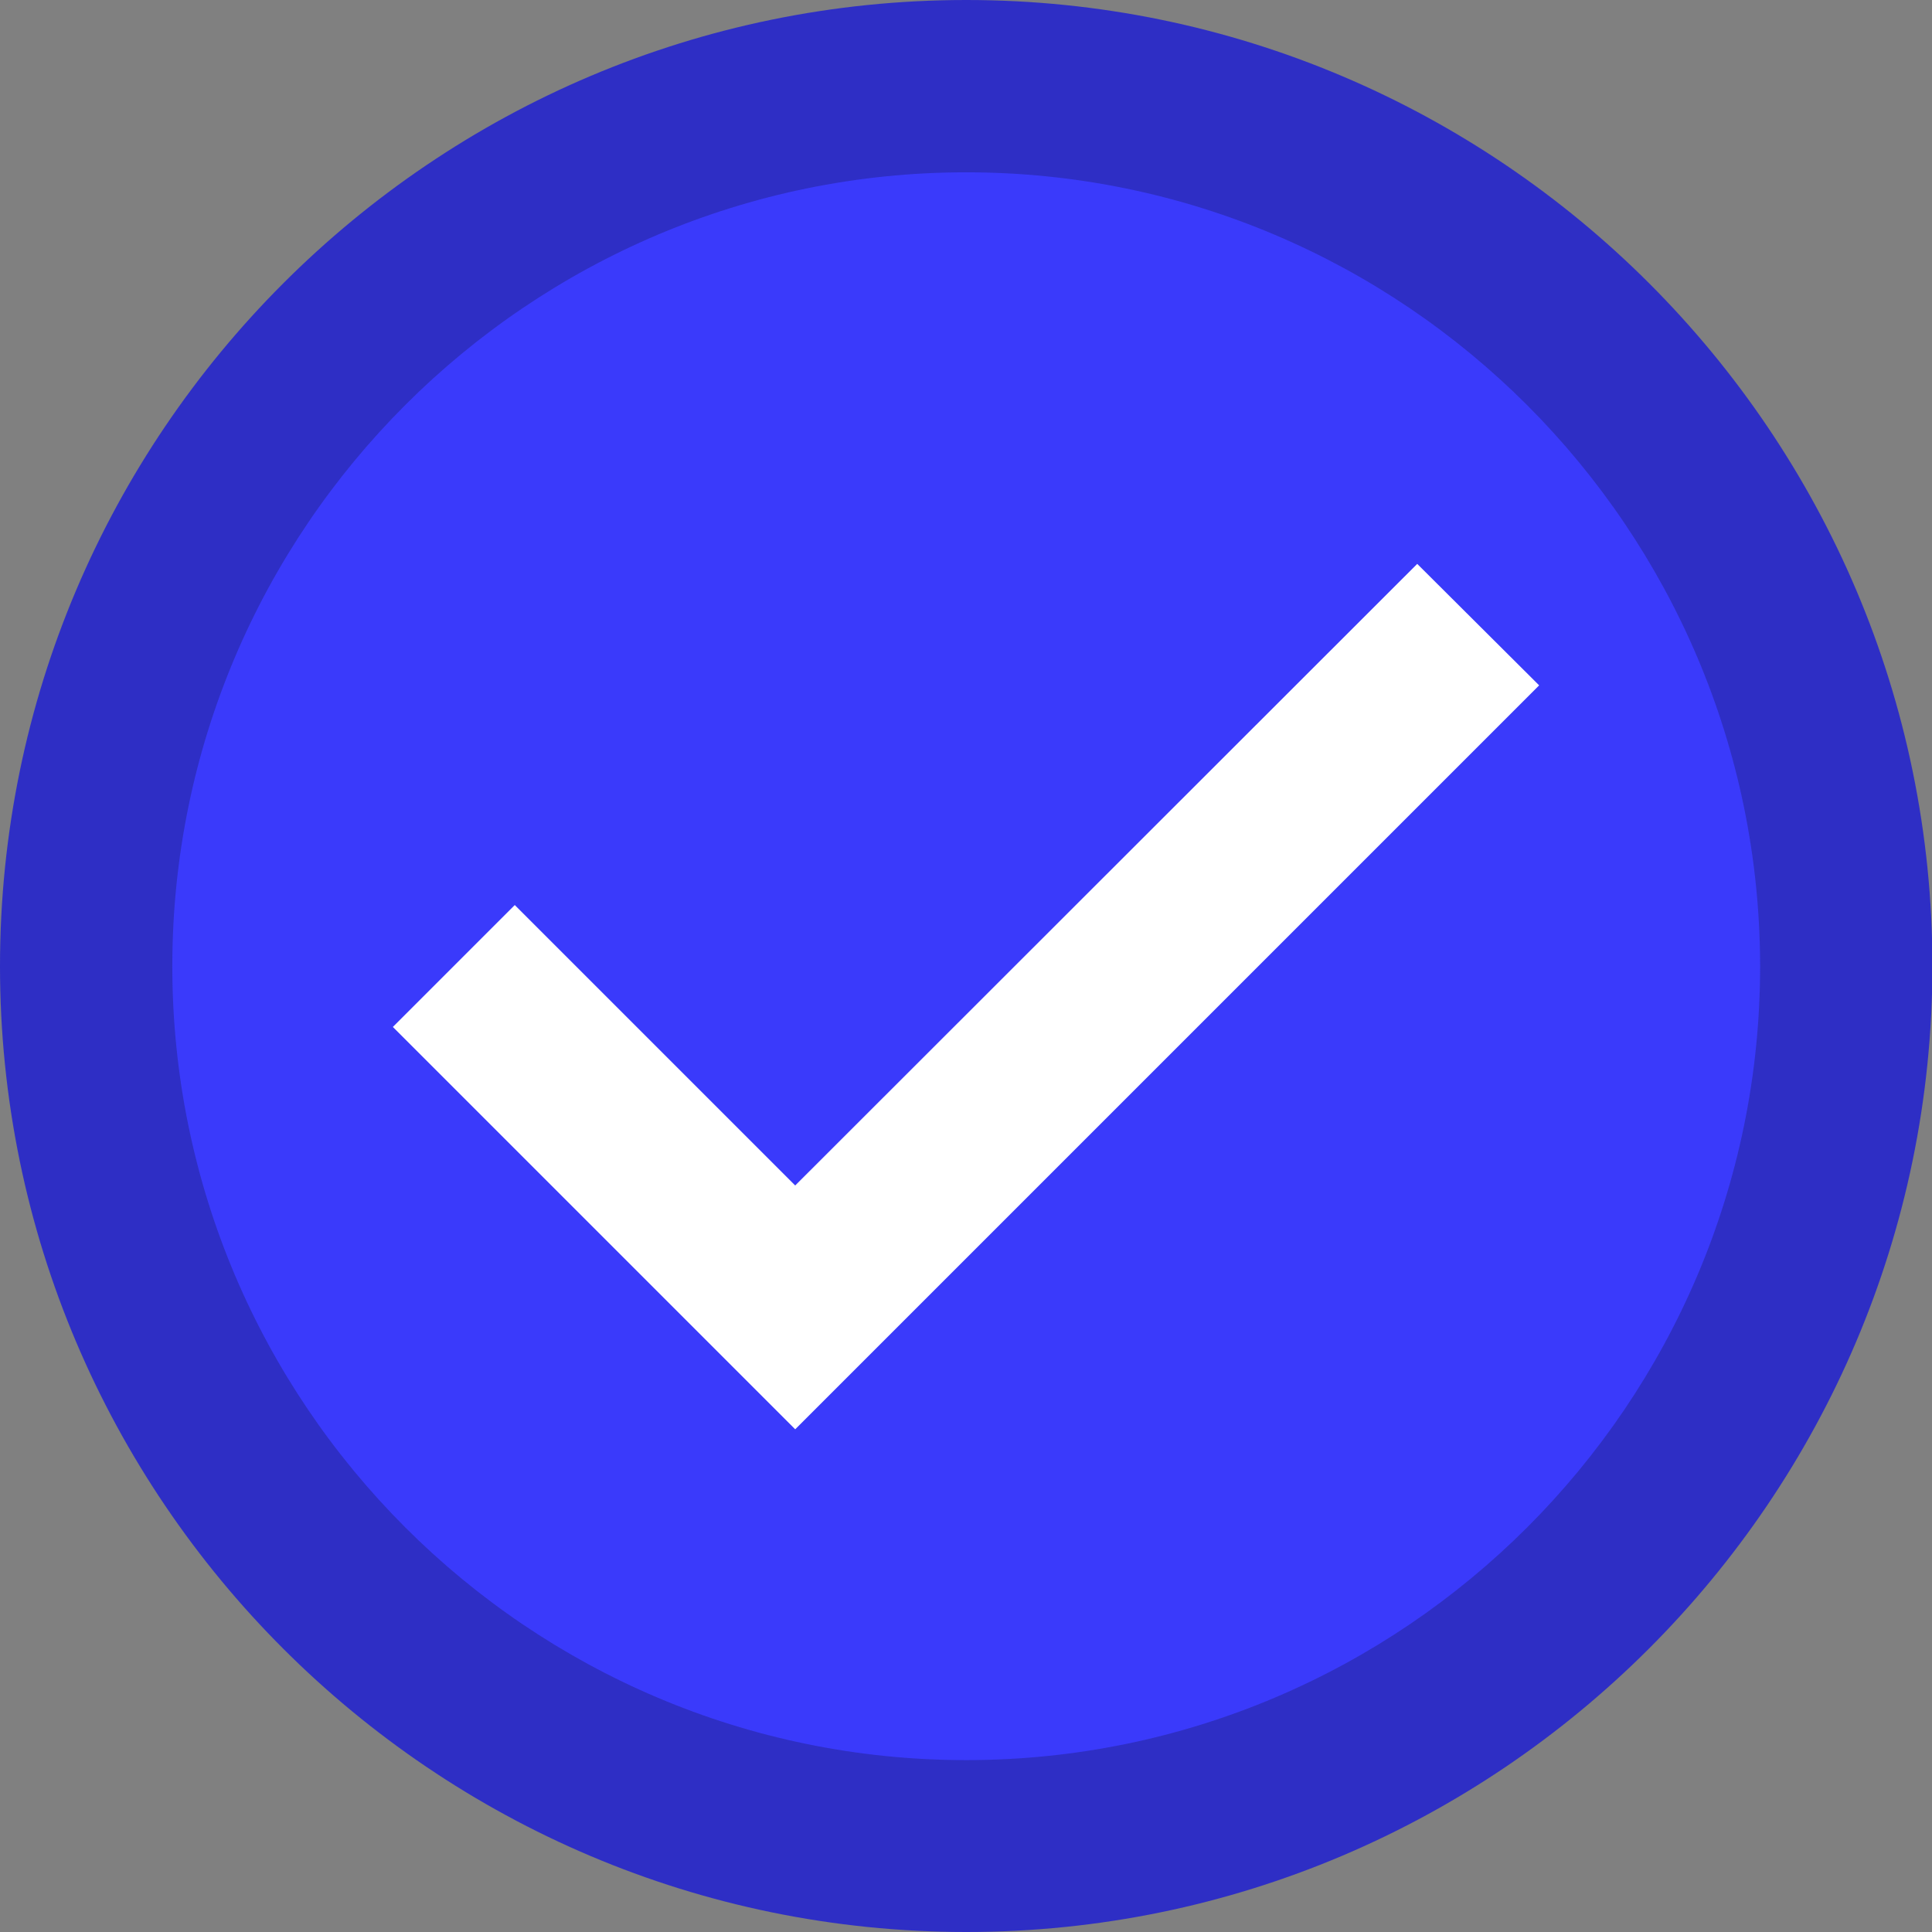
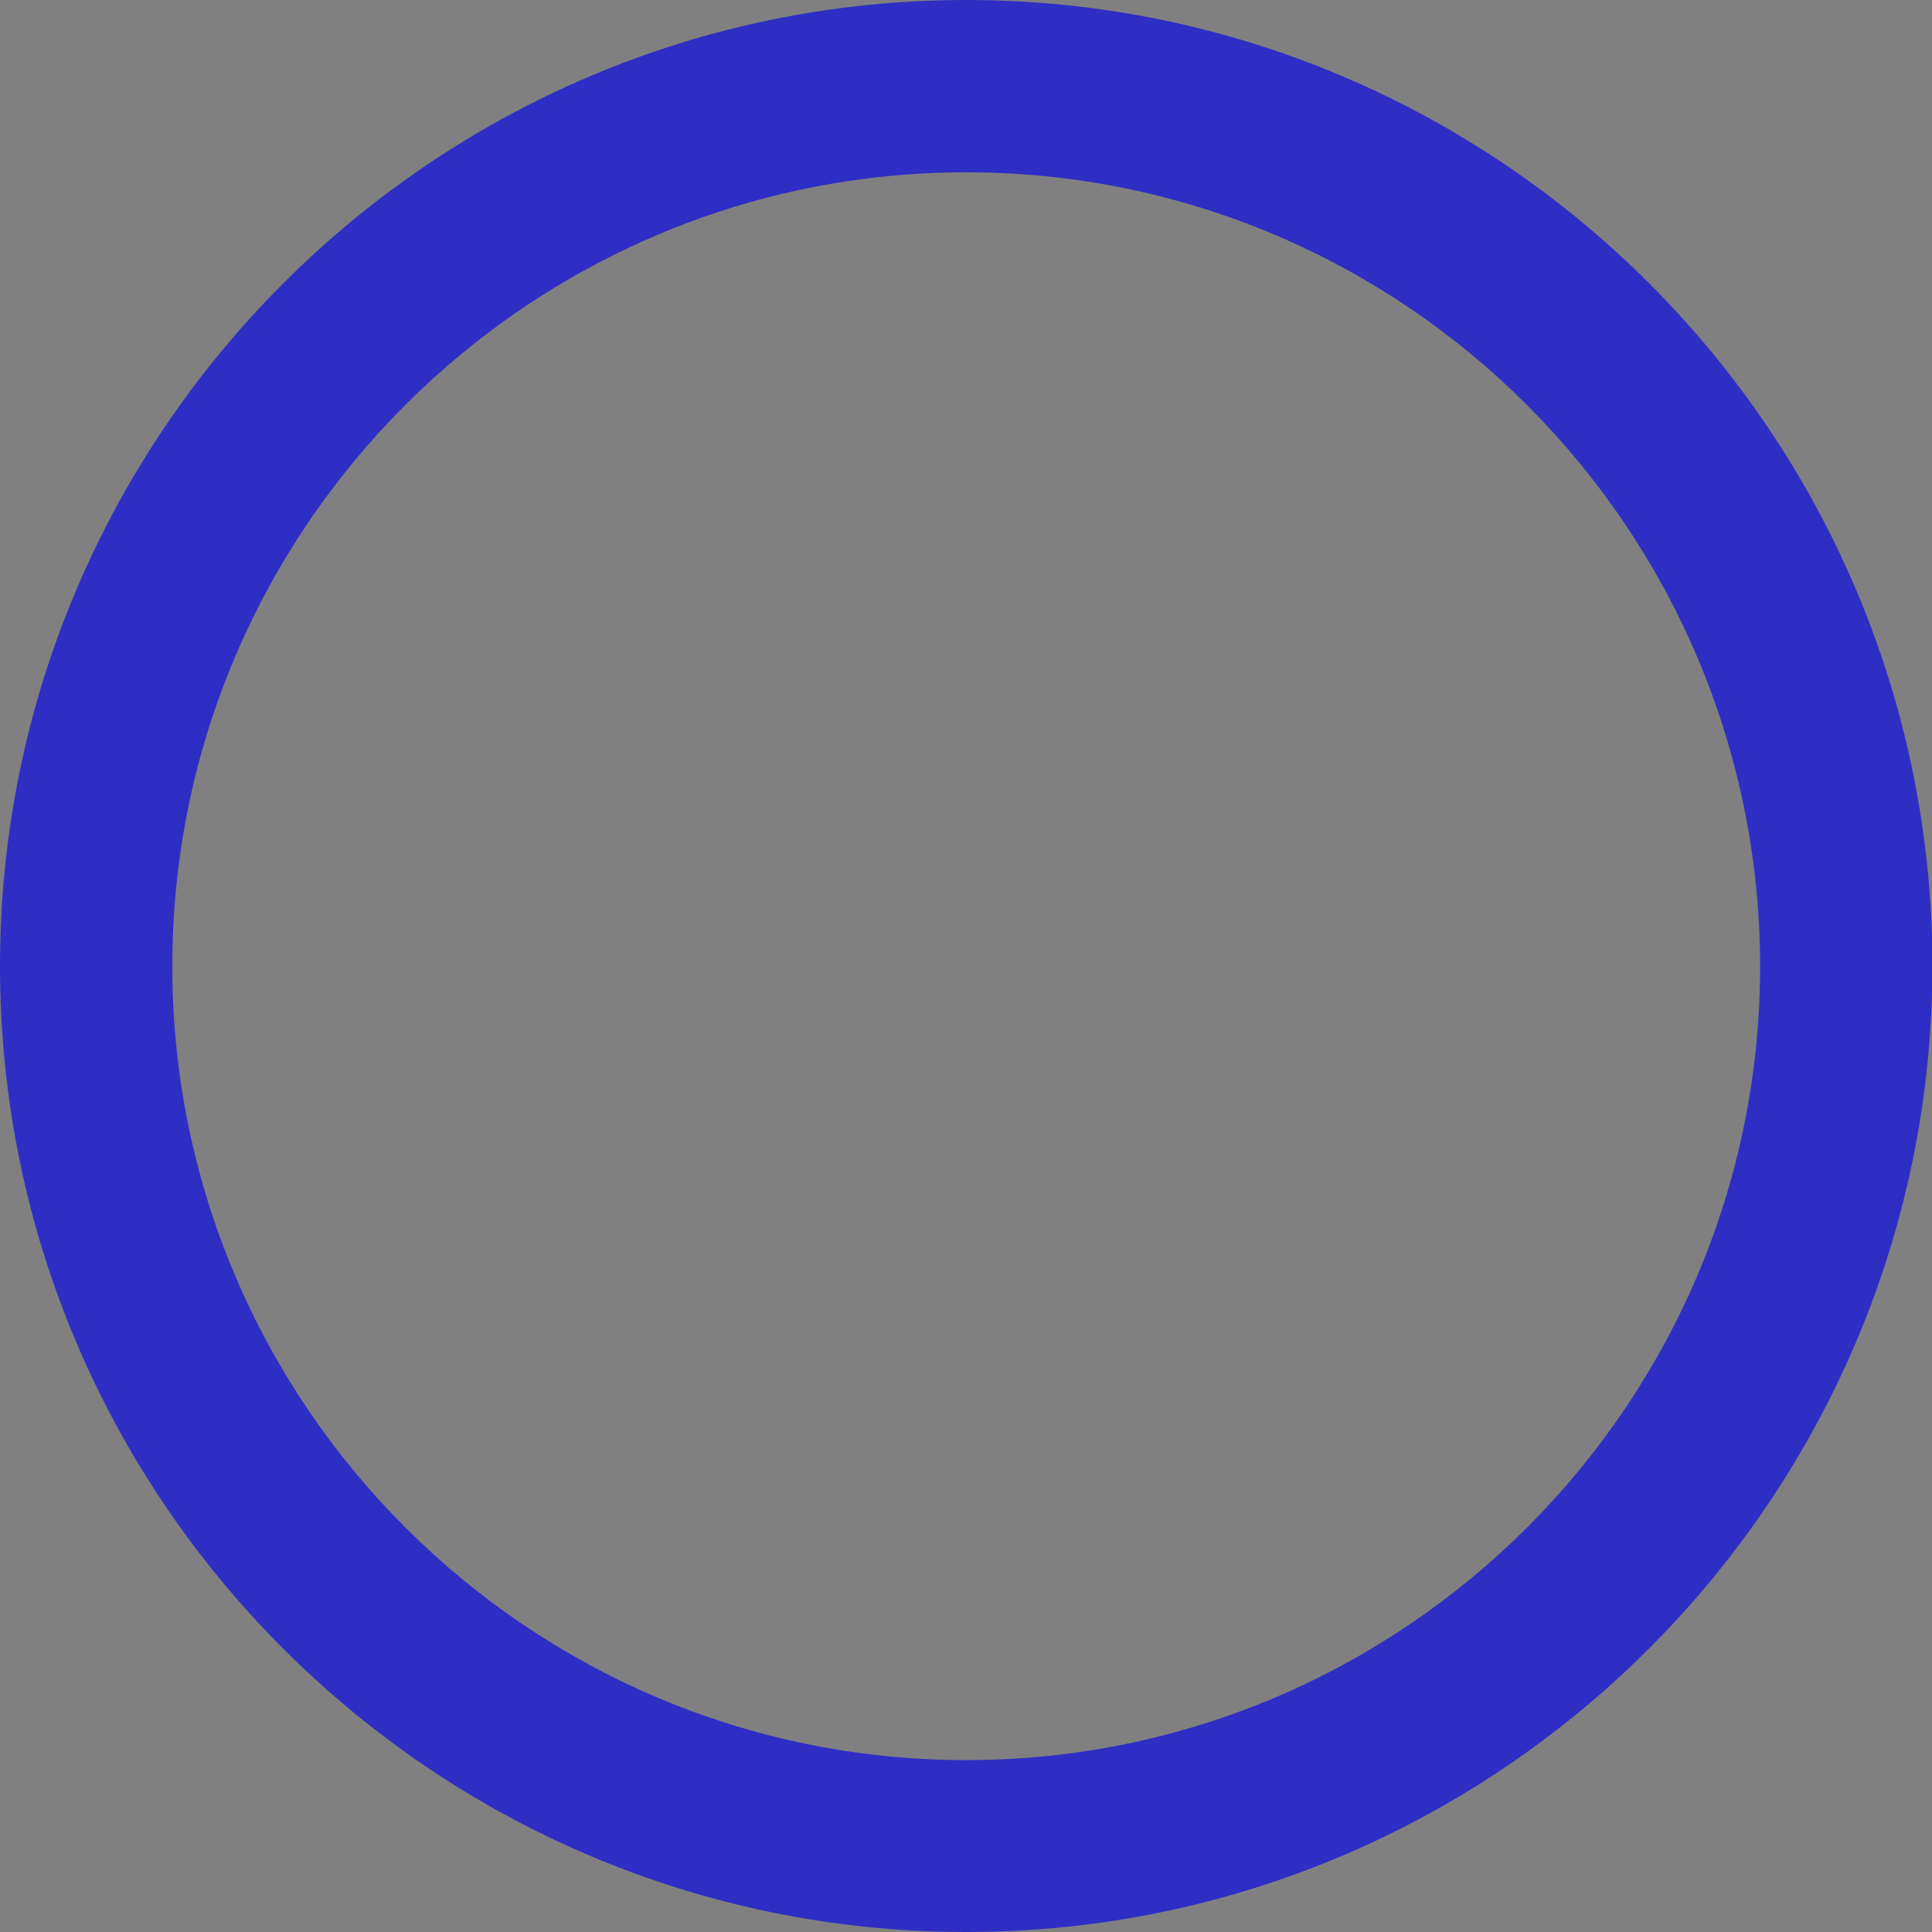
<svg xmlns="http://www.w3.org/2000/svg" version="1.1" id="Camada_1" x="0px" y="0px" viewBox="0 0 44.85 44.85" style="enable-background:new 0 0 44.85 44.85;" xml:space="preserve">
  <rect x="0" y="0" width="44.85" height="44.85" fill="#808080" stroke="none" />
  <style type="text/css">
	.st0{fill:#282828;}
	.st1{fill:#3A3AFB;}
	.st2{fill:#2E2EC5;}
	.st3{fill:#FFFFFF;}
	.st4{opacity:0.7;}
	.st5{opacity:0.5;}
	.st6{opacity:0.3;}
	.st7{opacity:0.85;fill:#FFFFFF;}
	.st8{opacity:0.85;fill:url(#SVGID_3_);}
	.st9{opacity:0.35;}
	.st10{fill:none;stroke:#000000;stroke-width:1.5;stroke-miterlimit:10;}
</style>
  <g>
-     <circle class="st1" cx="22.43" cy="22.43" r="20.43" />
+     </g>
+   <g>
+     <path class="st2" d="M22.43,44.85C10.06,44.85,0,34.79,0,22.43C0,10.06,10.06,0,22.43,0s22.43,10.06,22.43,22.43   C44.85,34.79,34.79,44.85,22.43,44.85M22.43,4C12.27,4,4,12.27,4,22.43c0,10.16,8.27,18.43,18.43,18.43s18.43-8.27,18.43-18.43   C40.85,12.27,32.59,4,22.43,4z" />
  </g>
  <g>
-     <path class="st2" d="M22.43,44.85C10.06,44.85,0,34.79,0,22.43C0,10.06,10.06,0,22.43,0s22.43,10.06,22.43,22.43   C44.85,34.79,34.79,44.85,22.43,44.85z M22.43,4C12.27,4,4,12.27,4,22.43c0,10.16,8.27,18.43,18.43,18.43s18.43-8.27,18.43-18.43   C40.85,12.27,32.59,4,22.43,4z" />
-   </g>
-   <g>
-     <polygon class="st3" points="18.46,33.18 9.12,23.84 11.95,21.01 18.46,27.52 32.9,13.09 35.73,15.91  " />
-   </g>
+     </g>
</svg>